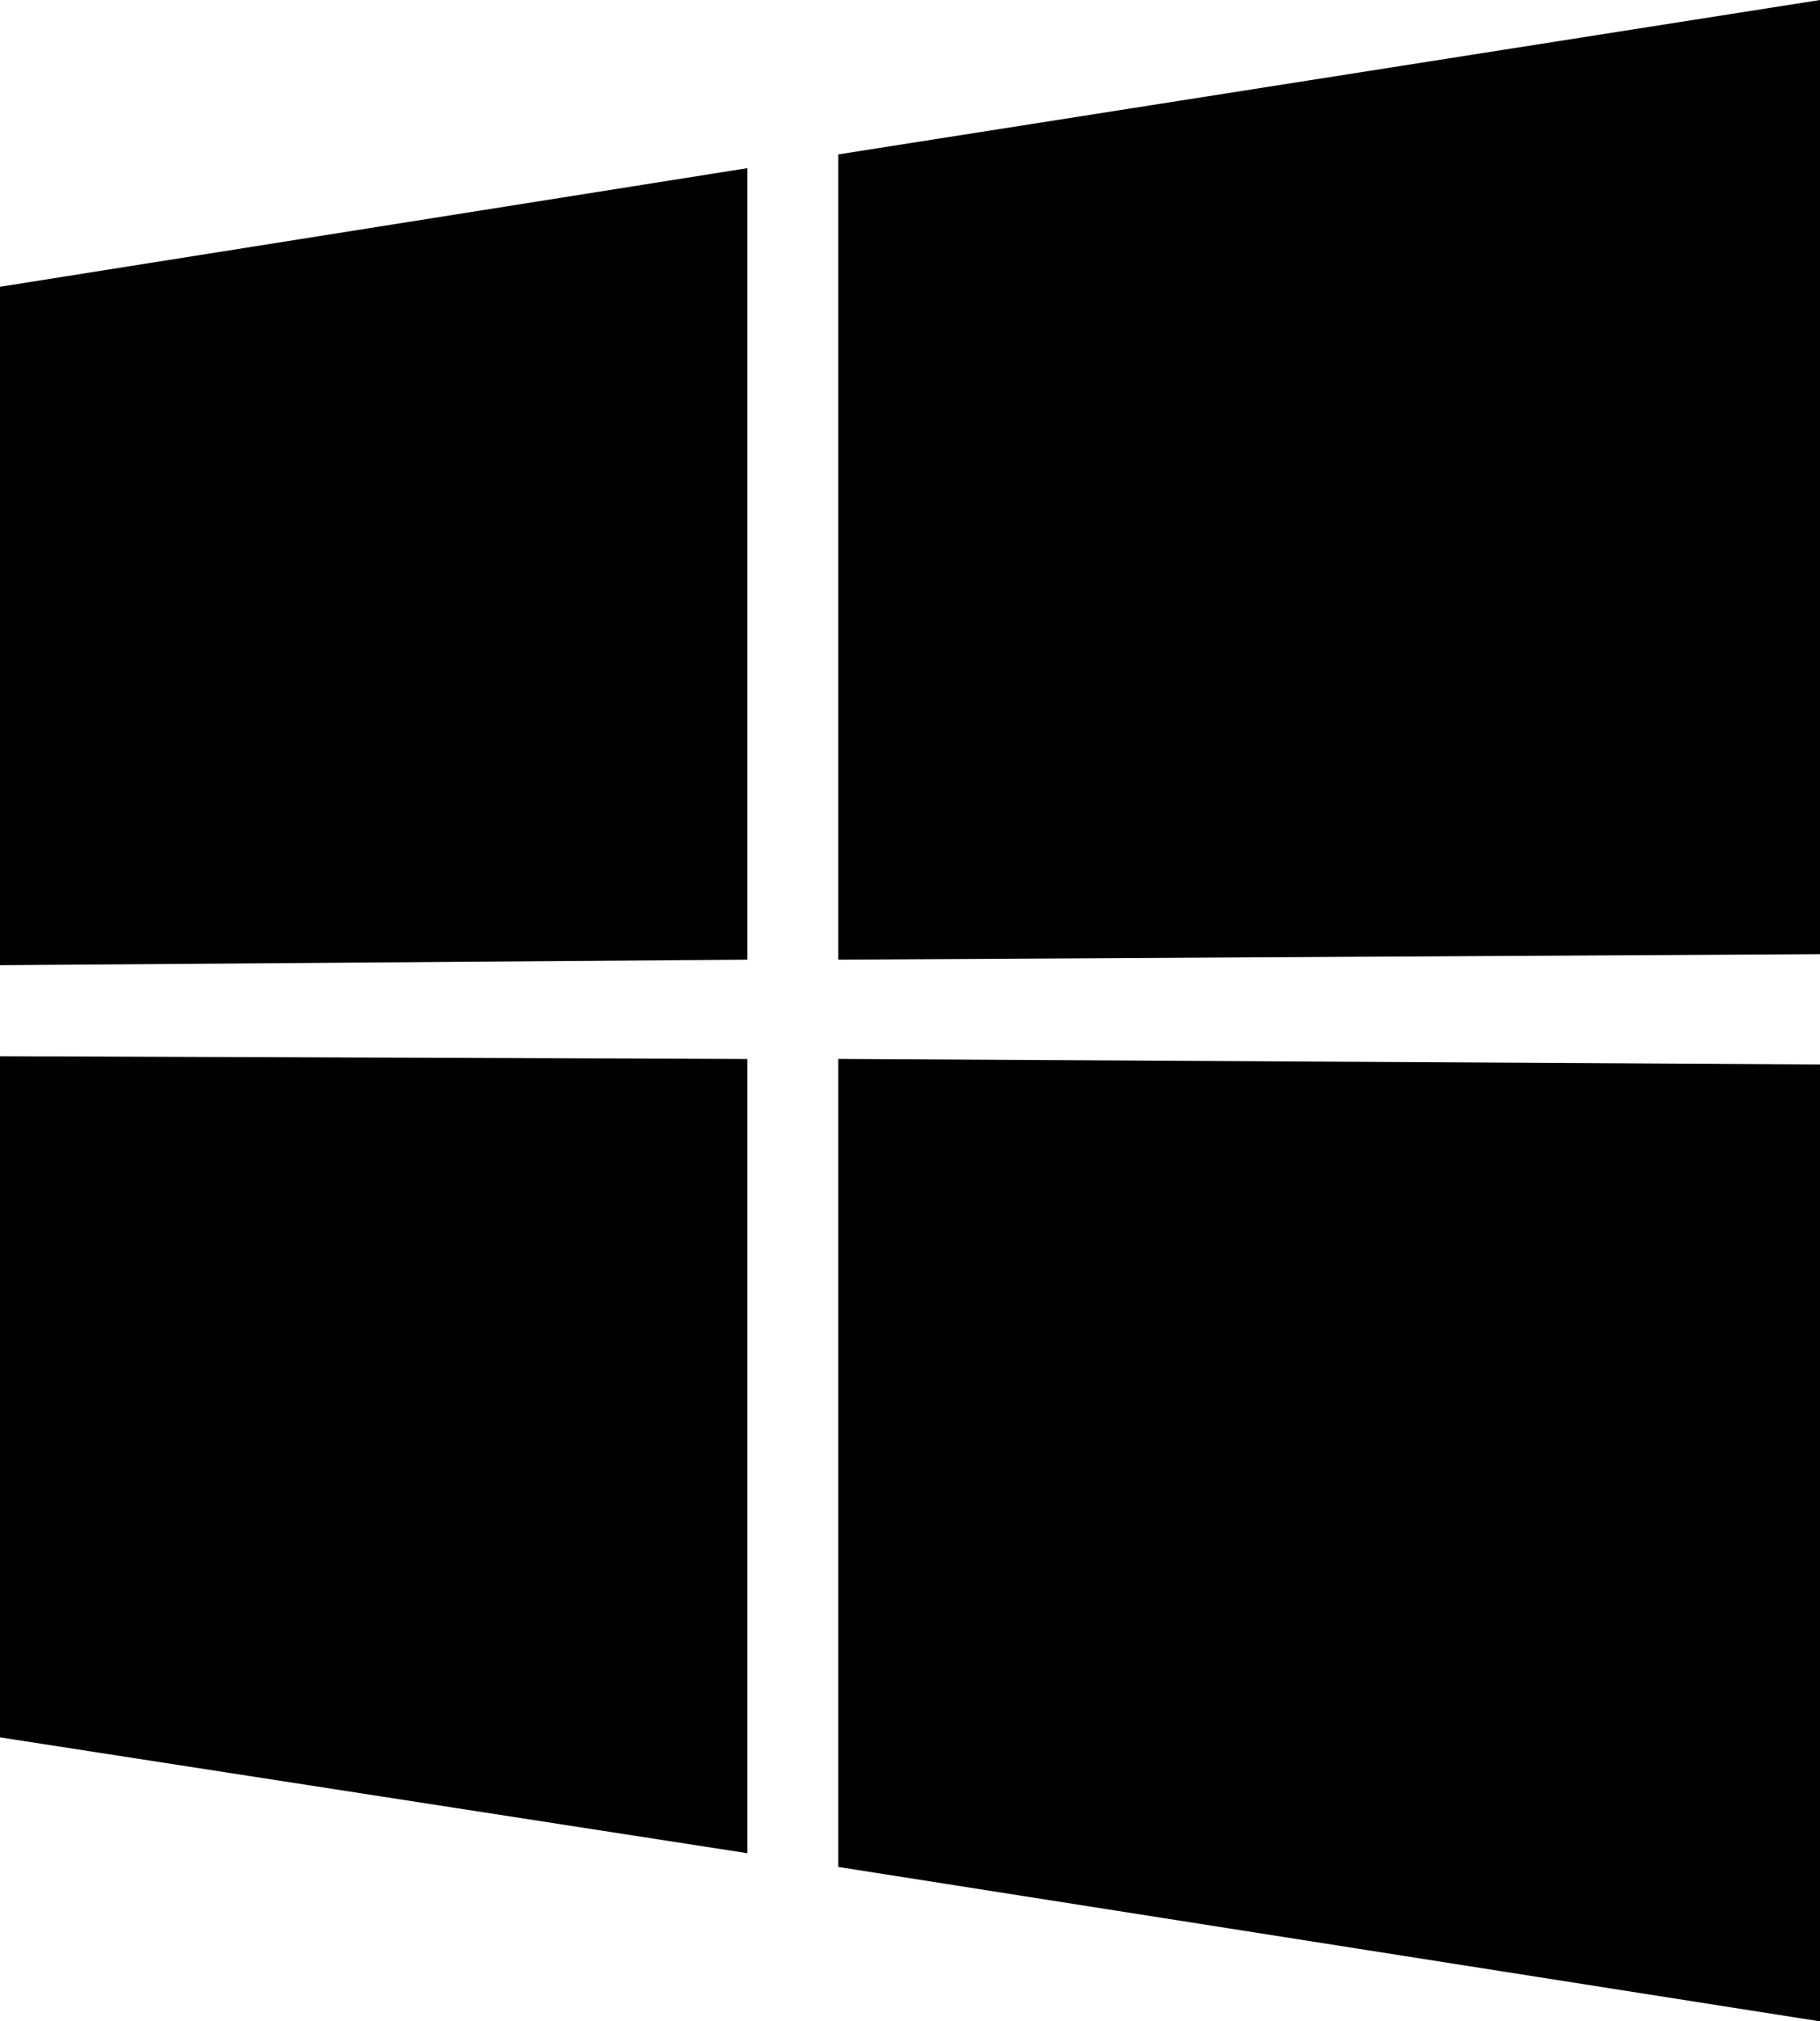
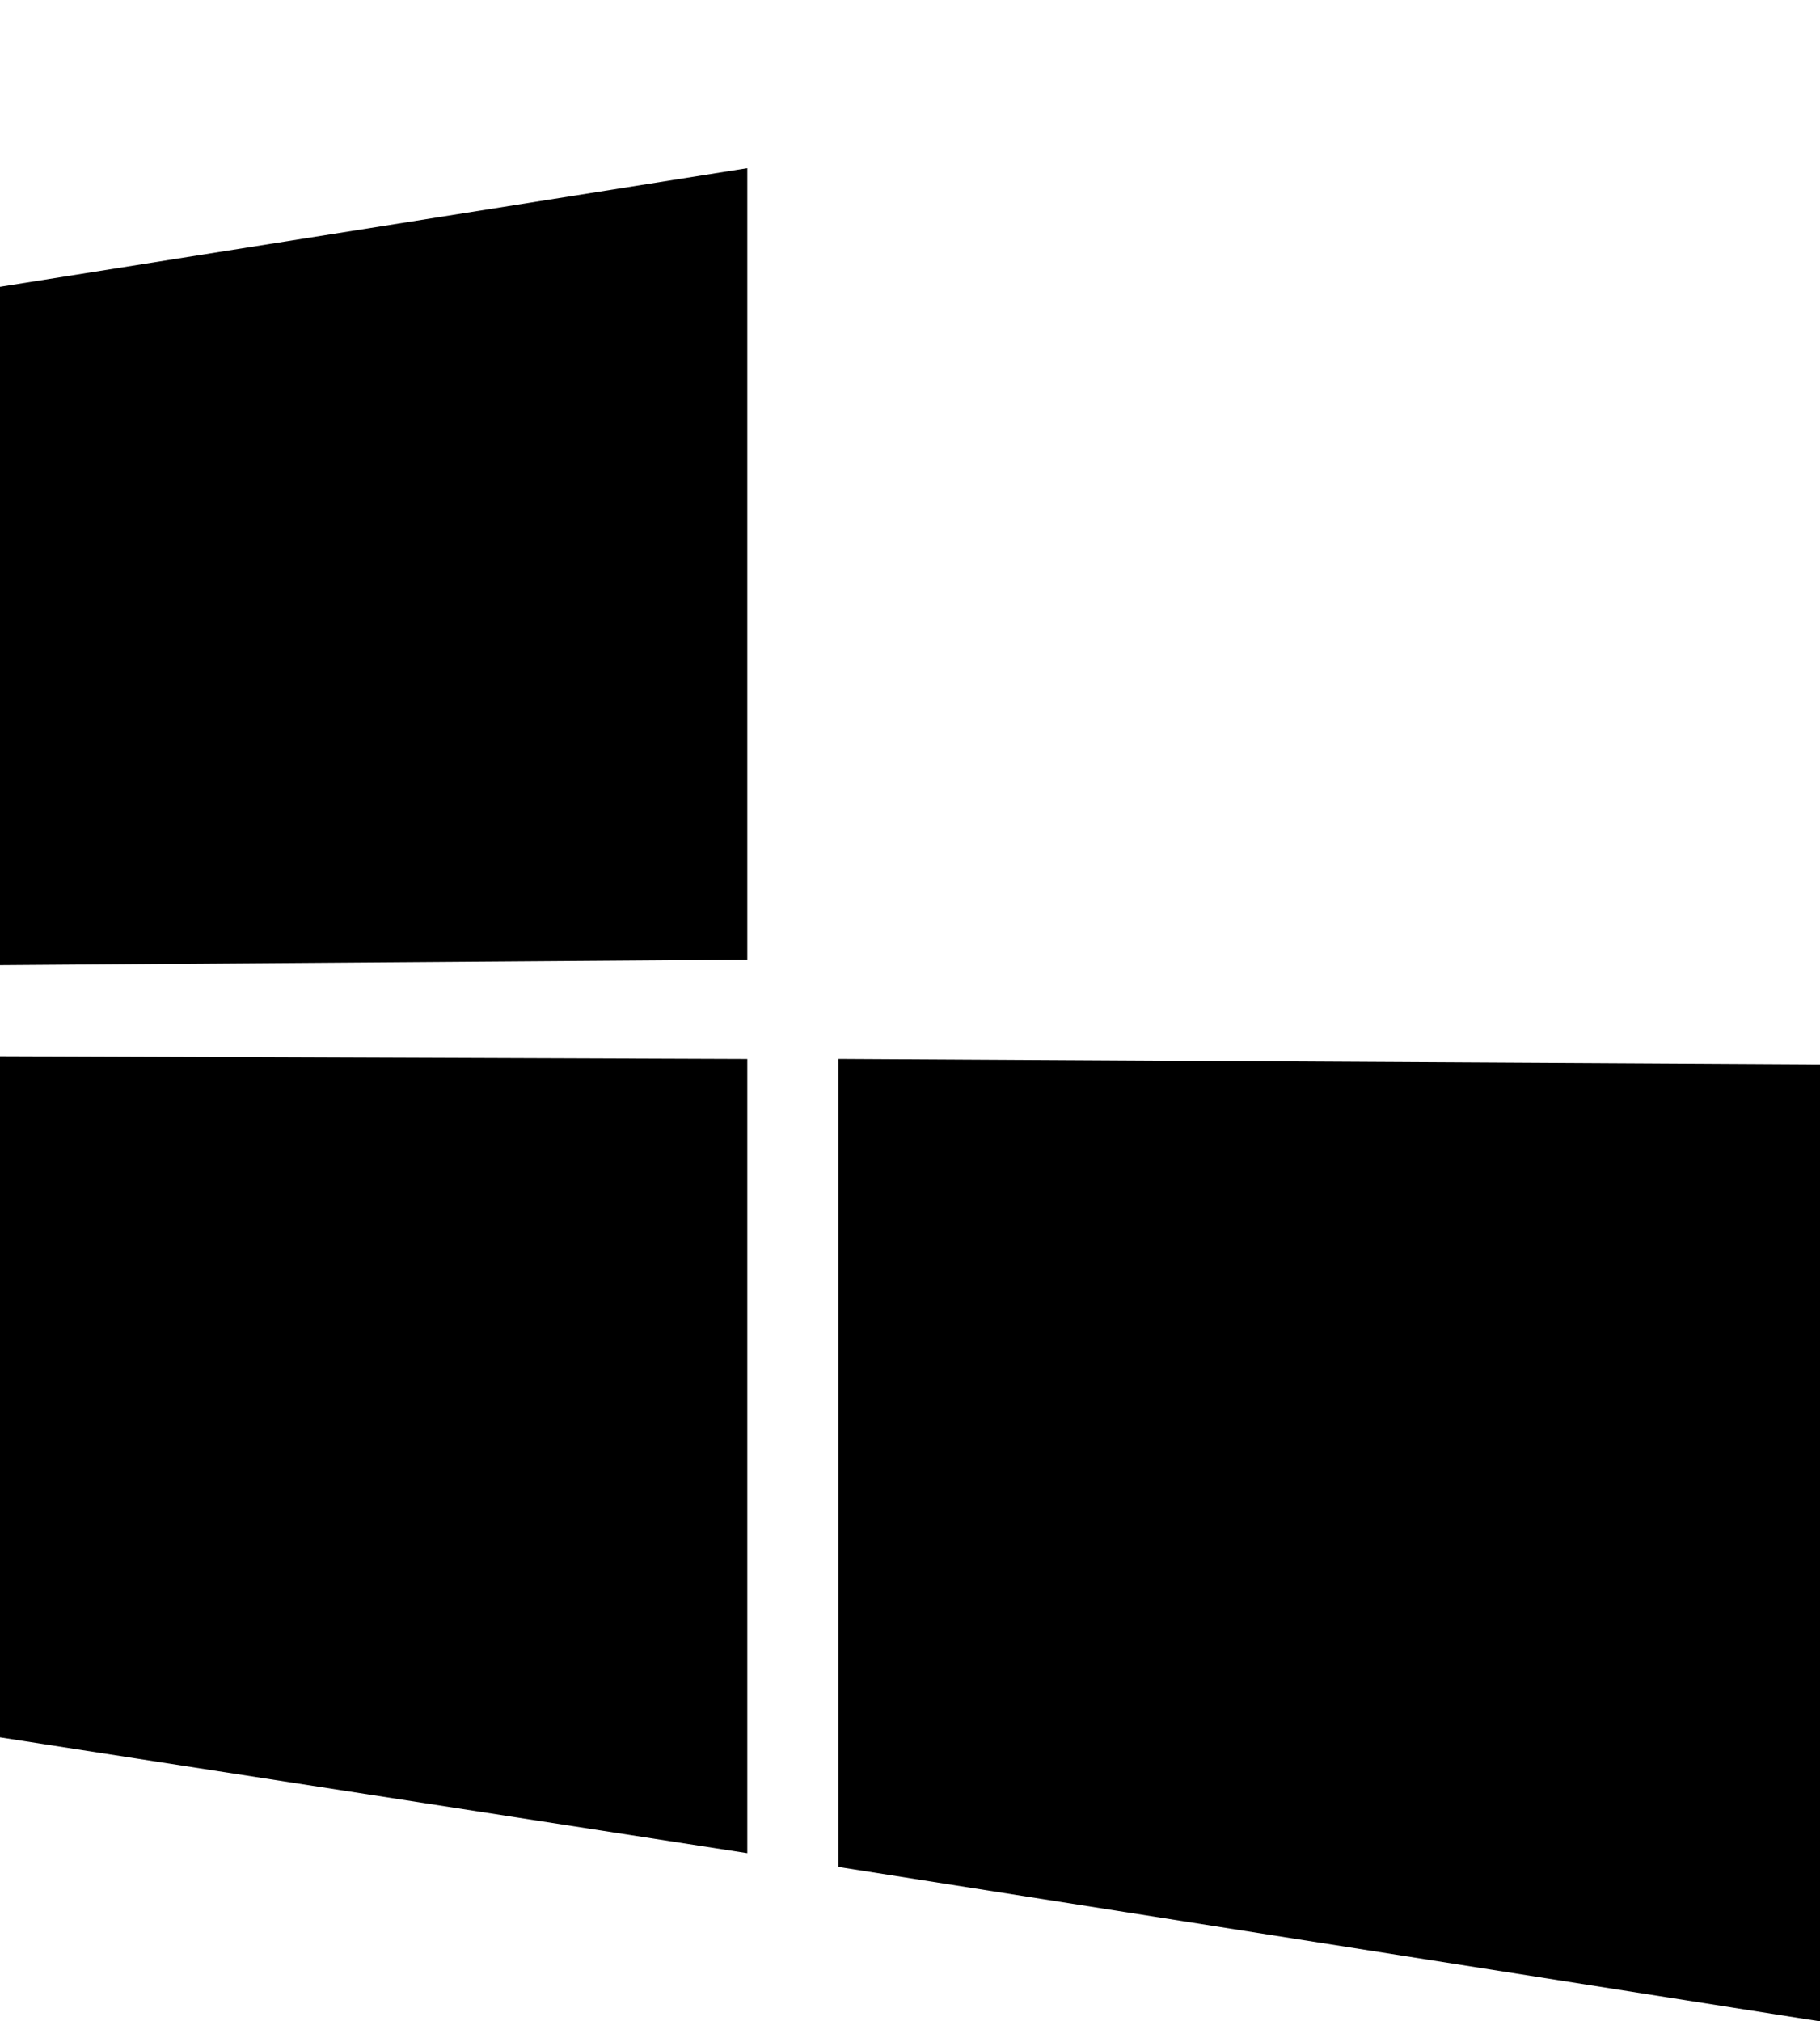
<svg xmlns="http://www.w3.org/2000/svg" id="Calque_2" data-name="Calque 2" viewBox="0 0 25 27.765">
  <g id="Calque_1-2" data-name="Calque 1">
    <path d="M10.265,13.182l-10.265,.076V3.939l10.265-1.629V13.182Z" />
    <path d="M0,14.508l10.265,.038v10.909L0,23.864V14.508Z" />
    <path d="M25,14.621v13.144l-13.485-2.121V14.545l13.485,.076Z" />
-     <path d="M25,0V13.106l-13.485,.076V2.121L25,0Z" />
  </g>
</svg>